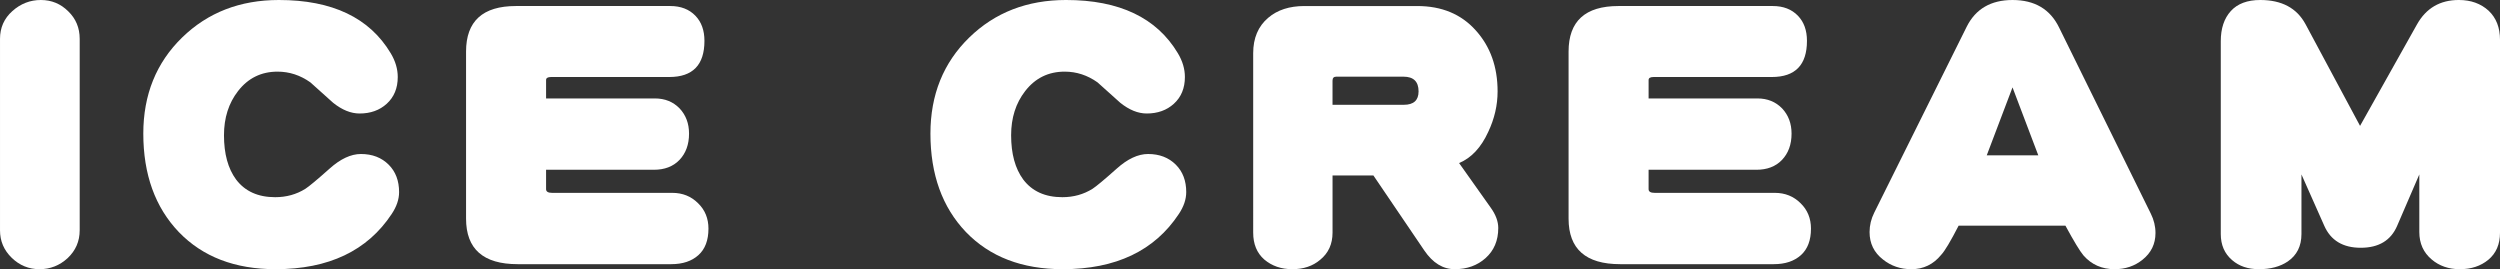
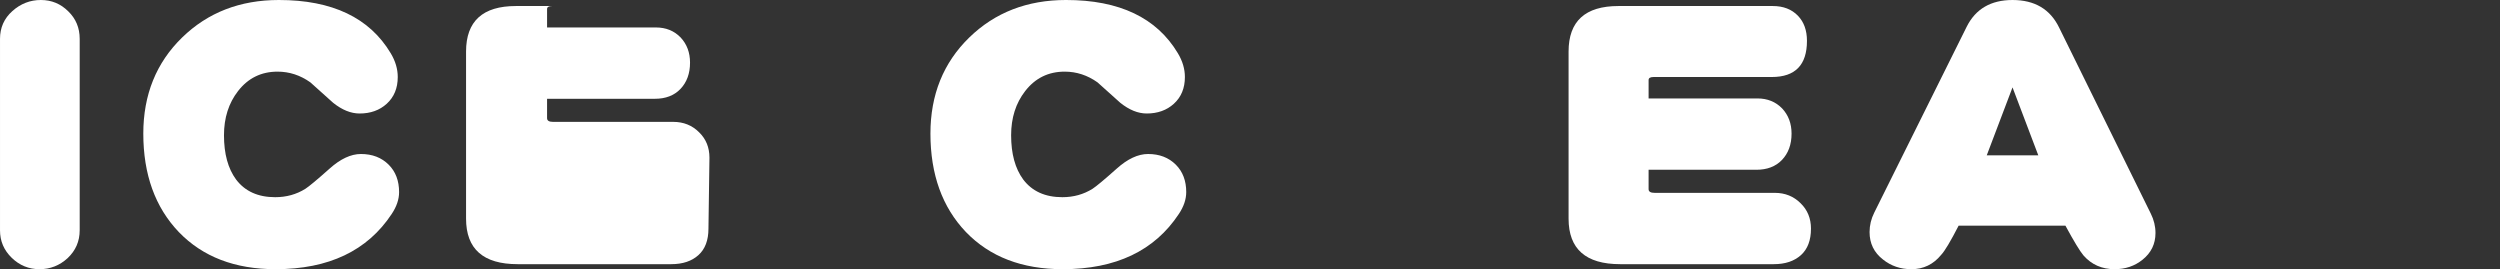
<svg xmlns="http://www.w3.org/2000/svg" id="_レイヤー_2" data-name="レイヤー 2" viewBox="0 0 286.177 30.814">
  <rect x="0" y="0" width="286.177" height="30.814" fill="#333333" stroke="none" />
  <defs>
    <style>
      .cls-1 {
        fill: #fff;
      }
    </style>
  </defs>
  <g id="_レイヤー_1-2" data-name="レイヤー 1">
    <g>
      <path class="cls-1" d="M9.122,26.368c0,1.252-.46,2.313-1.38,3.181-.92.843-1.993,1.265-3.219,1.265-1.227,0-2.287-.435-3.181-1.303-.895-.868-1.341-1.916-1.341-3.143V4.446c0-1.277.472-2.338,1.418-3.181.945-.843,2.031-1.265,3.258-1.265,1.226,0,2.273.435,3.143,1.303.868.843,1.303,1.891,1.303,3.143v21.922Z" />
      <path class="cls-1" d="M45.684,21.999c0,.818-.281,1.648-.843,2.491-2.785,4.216-7.218,6.324-13.299,6.324-4.651,0-8.343-1.418-11.076-4.254-2.708-2.836-4.062-6.592-4.062-11.268,0-4.446,1.481-8.112,4.446-11C23.787,1.431,27.479,0,31.925,0c6.106,0,10.373,2.031,12.801,6.094.537.895.805,1.801.805,2.721,0,1.278-.421,2.3-1.265,3.066-.818.742-1.853,1.112-3.104,1.112-.997,0-2.006-.409-3.028-1.227-.869-.767-1.738-1.546-2.606-2.338-1.15-.817-2.402-1.227-3.756-1.227-1.866,0-3.373.741-4.522,2.223-1.073,1.379-1.61,3.066-1.61,5.059,0,2.121.46,3.807,1.38,5.059,1.021,1.355,2.516,2.031,4.484,2.031,1.277,0,2.427-.319,3.45-.958.434-.281,1.354-1.047,2.759-2.299,1.251-1.124,2.453-1.687,3.603-1.687,1.303,0,2.363.409,3.181,1.227.792.792,1.188,1.839,1.188,3.143Z" />
-       <path class="cls-1" d="M81.097,26.177c0,1.329-.383,2.338-1.149,3.027-.767.69-1.801,1.035-3.104,1.035h-17.592c-3.935,0-5.902-1.737-5.902-5.212V5.902c0-3.475,1.903-5.212,5.71-5.212h17.668c1.201,0,2.159.371,2.875,1.111.69.716,1.035,1.674,1.035,2.875,0,2.759-1.341,4.139-4.024,4.139h-13.529c-.383,0-.575.115-.575.345v2.108h12.456c1.15,0,2.095.383,2.836,1.15.715.767,1.073,1.725,1.073,2.875,0,1.252-.371,2.261-1.111,3.028-.716.741-1.687,1.111-2.913,1.111h-12.341v2.223c0,.281.23.421.69.421h13.759c1.175,0,2.159.396,2.951,1.188.792.767,1.188,1.738,1.188,2.913Z" />
+       <path class="cls-1" d="M81.097,26.177c0,1.329-.383,2.338-1.149,3.027-.767.69-1.801,1.035-3.104,1.035h-17.592c-3.935,0-5.902-1.737-5.902-5.212V5.902c0-3.475,1.903-5.212,5.71-5.212h17.668h-13.529c-.383,0-.575.115-.575.345v2.108h12.456c1.15,0,2.095.383,2.836,1.15.715.767,1.073,1.725,1.073,2.875,0,1.252-.371,2.261-1.111,3.028-.716.741-1.687,1.111-2.913,1.111h-12.341v2.223c0,.281.23.421.69.421h13.759c1.175,0,2.159.396,2.951,1.188.792.767,1.188,1.738,1.188,2.913Z" />
      <path class="cls-1" d="M135.788,21.999c0,.818-.281,1.648-.843,2.491-2.785,4.216-7.218,6.324-13.299,6.324-4.651,0-8.343-1.418-11.076-4.254-2.708-2.836-4.062-6.592-4.062-11.268,0-4.446,1.481-8.112,4.446-11,2.938-2.861,6.63-4.292,11.076-4.292,6.106,0,10.373,2.031,12.801,6.094.537.895.805,1.801.805,2.721,0,1.278-.421,2.3-1.265,3.066-.818.742-1.853,1.112-3.104,1.112-.997,0-2.006-.409-3.028-1.227-.869-.767-1.738-1.546-2.606-2.338-1.15-.817-2.402-1.227-3.756-1.227-1.866,0-3.373.741-4.522,2.223-1.073,1.379-1.61,3.066-1.61,5.059,0,2.121.46,3.807,1.38,5.059,1.021,1.355,2.516,2.031,4.484,2.031,1.277,0,2.427-.319,3.45-.958.434-.281,1.354-1.047,2.759-2.299,1.251-1.124,2.453-1.687,3.603-1.687,1.303,0,2.363.409,3.181,1.227.792.792,1.188,1.839,1.188,3.143Z" />
-       <path class="cls-1" d="M171.507,26.1c0,1.431-.485,2.581-1.456,3.449-.946.843-2.121,1.265-3.526,1.265-1.354,0-2.517-.716-3.487-2.146l-5.826-8.585h-4.676v6.554c0,1.303-.473,2.337-1.418,3.104-.843.715-1.904,1.073-3.181,1.073-1.278,0-2.351-.371-3.219-1.111-.843-.742-1.265-1.763-1.265-3.066V6.094c0-1.737.575-3.091,1.725-4.062,1.047-.894,2.427-1.341,4.139-1.341h12.916c2.811,0,5.046.933,6.707,2.798,1.661,1.839,2.491,4.165,2.491,6.975,0,1.584-.358,3.13-1.073,4.638-.818,1.789-1.93,2.977-3.334,3.564l3.641,5.136c.562.792.843,1.559.843,2.3ZM162.385,10.463c0-1.124-.575-1.686-1.725-1.686h-7.703c-.282,0-.422.153-.422.459v2.76h8.164c1.124,0,1.686-.511,1.686-1.533Z" />
      <path class="cls-1" d="M207.303,26.177c0,1.329-.383,2.338-1.149,3.027-.767.69-1.801,1.035-3.104,1.035h-17.592c-3.935,0-5.902-1.737-5.902-5.212V5.902c0-3.475,1.903-5.212,5.71-5.212h17.668c1.201,0,2.159.371,2.875,1.111.69.716,1.035,1.674,1.035,2.875,0,2.759-1.341,4.139-4.024,4.139h-13.529c-.383,0-.575.115-.575.345v2.108h12.456c1.15,0,2.095.383,2.836,1.15.715.767,1.073,1.725,1.073,2.875,0,1.252-.371,2.261-1.111,3.028-.716.741-1.687,1.111-2.913,1.111h-12.341v2.223c0,.281.23.421.69.421h13.759c1.175,0,2.159.396,2.951,1.188.792.767,1.188,1.738,1.188,2.913Z" />
      <path class="cls-1" d="M246.74,26.675c0,1.252-.498,2.274-1.495,3.066-.895.715-1.955,1.073-3.181,1.073-1.457,0-2.645-.524-3.564-1.571-.409-.485-1.099-1.622-2.069-3.411h-12.226c-.92,1.789-1.584,2.9-1.993,3.334-.895,1.098-2.032,1.648-3.411,1.648-1.252,0-2.338-.371-3.258-1.111-1.022-.792-1.533-1.84-1.533-3.143,0-.767.179-1.507.537-2.223l10.578-21.271c1.021-2.043,2.772-3.066,5.25-3.066,2.53,0,4.305,1.048,5.327,3.143l10.501,21.309c.357.716.537,1.457.537,2.223ZM233.326,17.783l-2.951-7.78-2.951,7.78h5.902Z" />
-       <path class="cls-1" d="M286.177,26.637c0,1.329-.447,2.363-1.341,3.104-.869.715-1.955,1.073-3.258,1.073-1.278,0-2.351-.371-3.219-1.111-.945-.792-1.418-1.84-1.418-3.143v-6.592l-2.529,5.864c-.716,1.687-2.108,2.53-4.178,2.53-2.044,0-3.437-.843-4.178-2.53l-2.606-5.864v6.822c0,1.38-.524,2.427-1.571,3.143-.869.587-1.968.881-3.296.881-1.252,0-2.274-.345-3.066-1.035-.869-.742-1.303-1.737-1.303-2.99V4.714c0-1.456.383-2.606,1.149-3.449.767-.843,1.891-1.265,3.373-1.265,2.453,0,4.177.92,5.174,2.759l6.247,11.651,6.516-11.613c1.047-1.865,2.644-2.798,4.791-2.798,1.38,0,2.516.409,3.411,1.227.868.818,1.303,1.929,1.303,3.334v22.076Z" />
    </g>
  </g>
</svg>